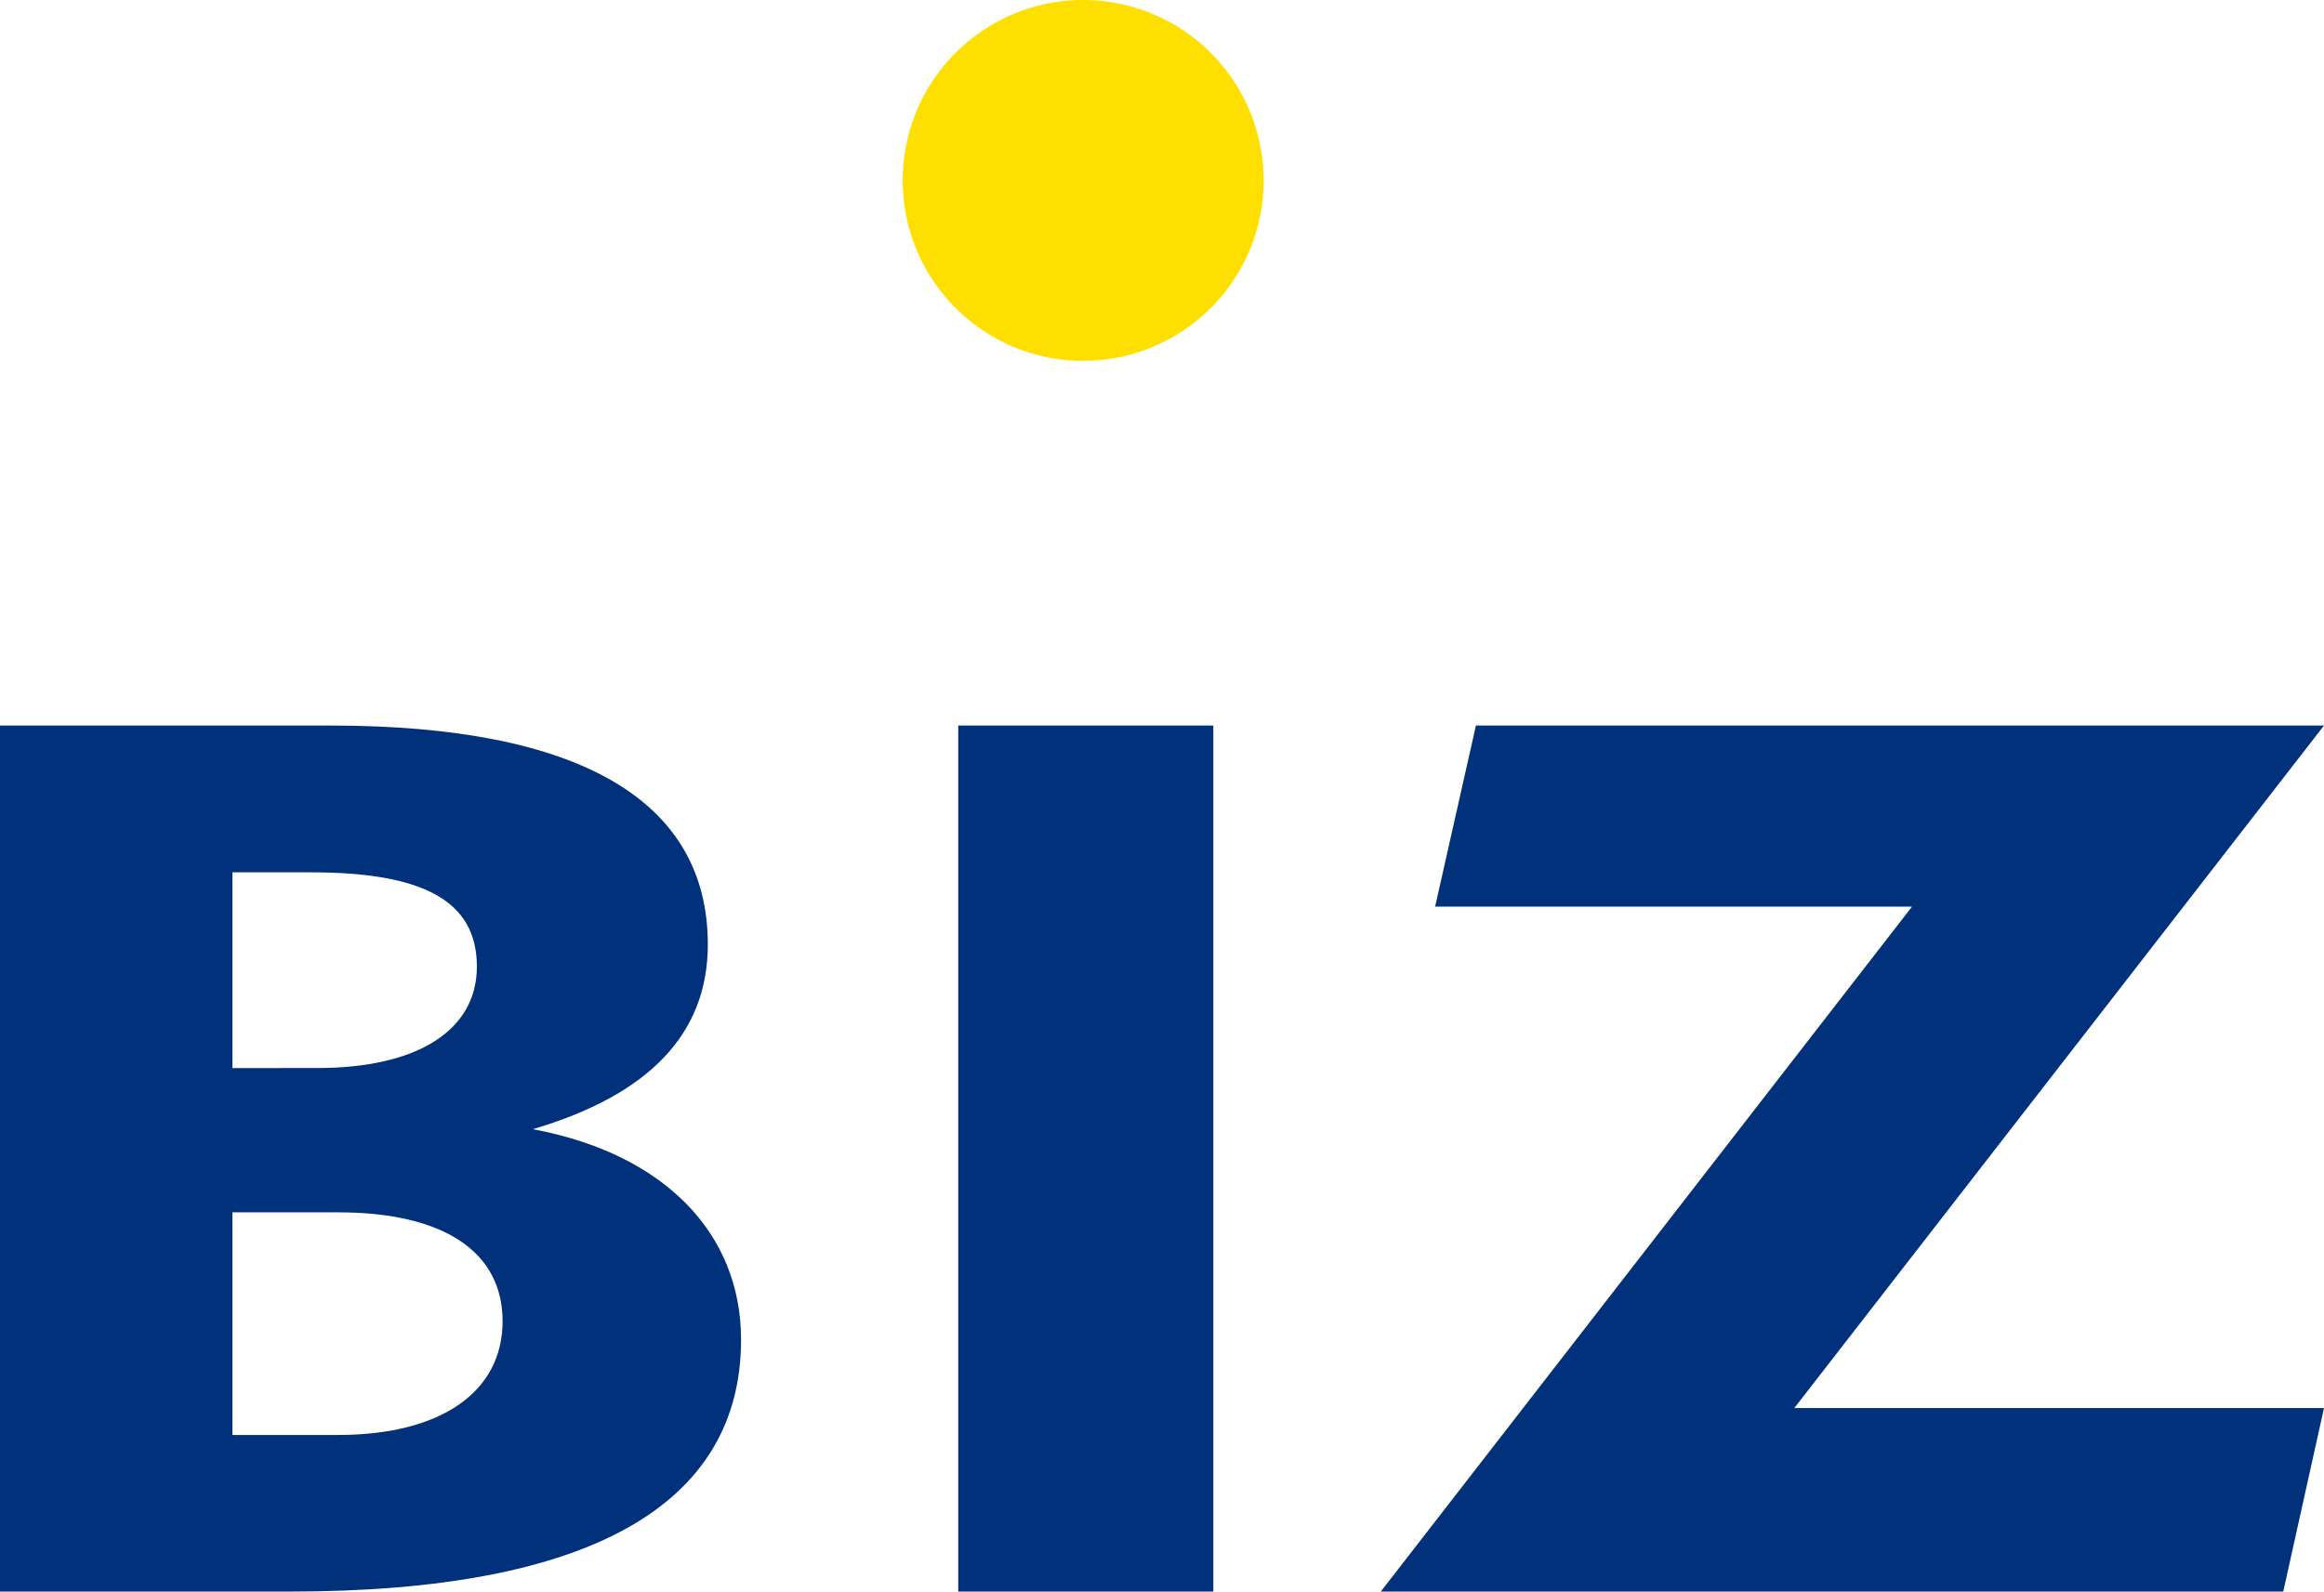
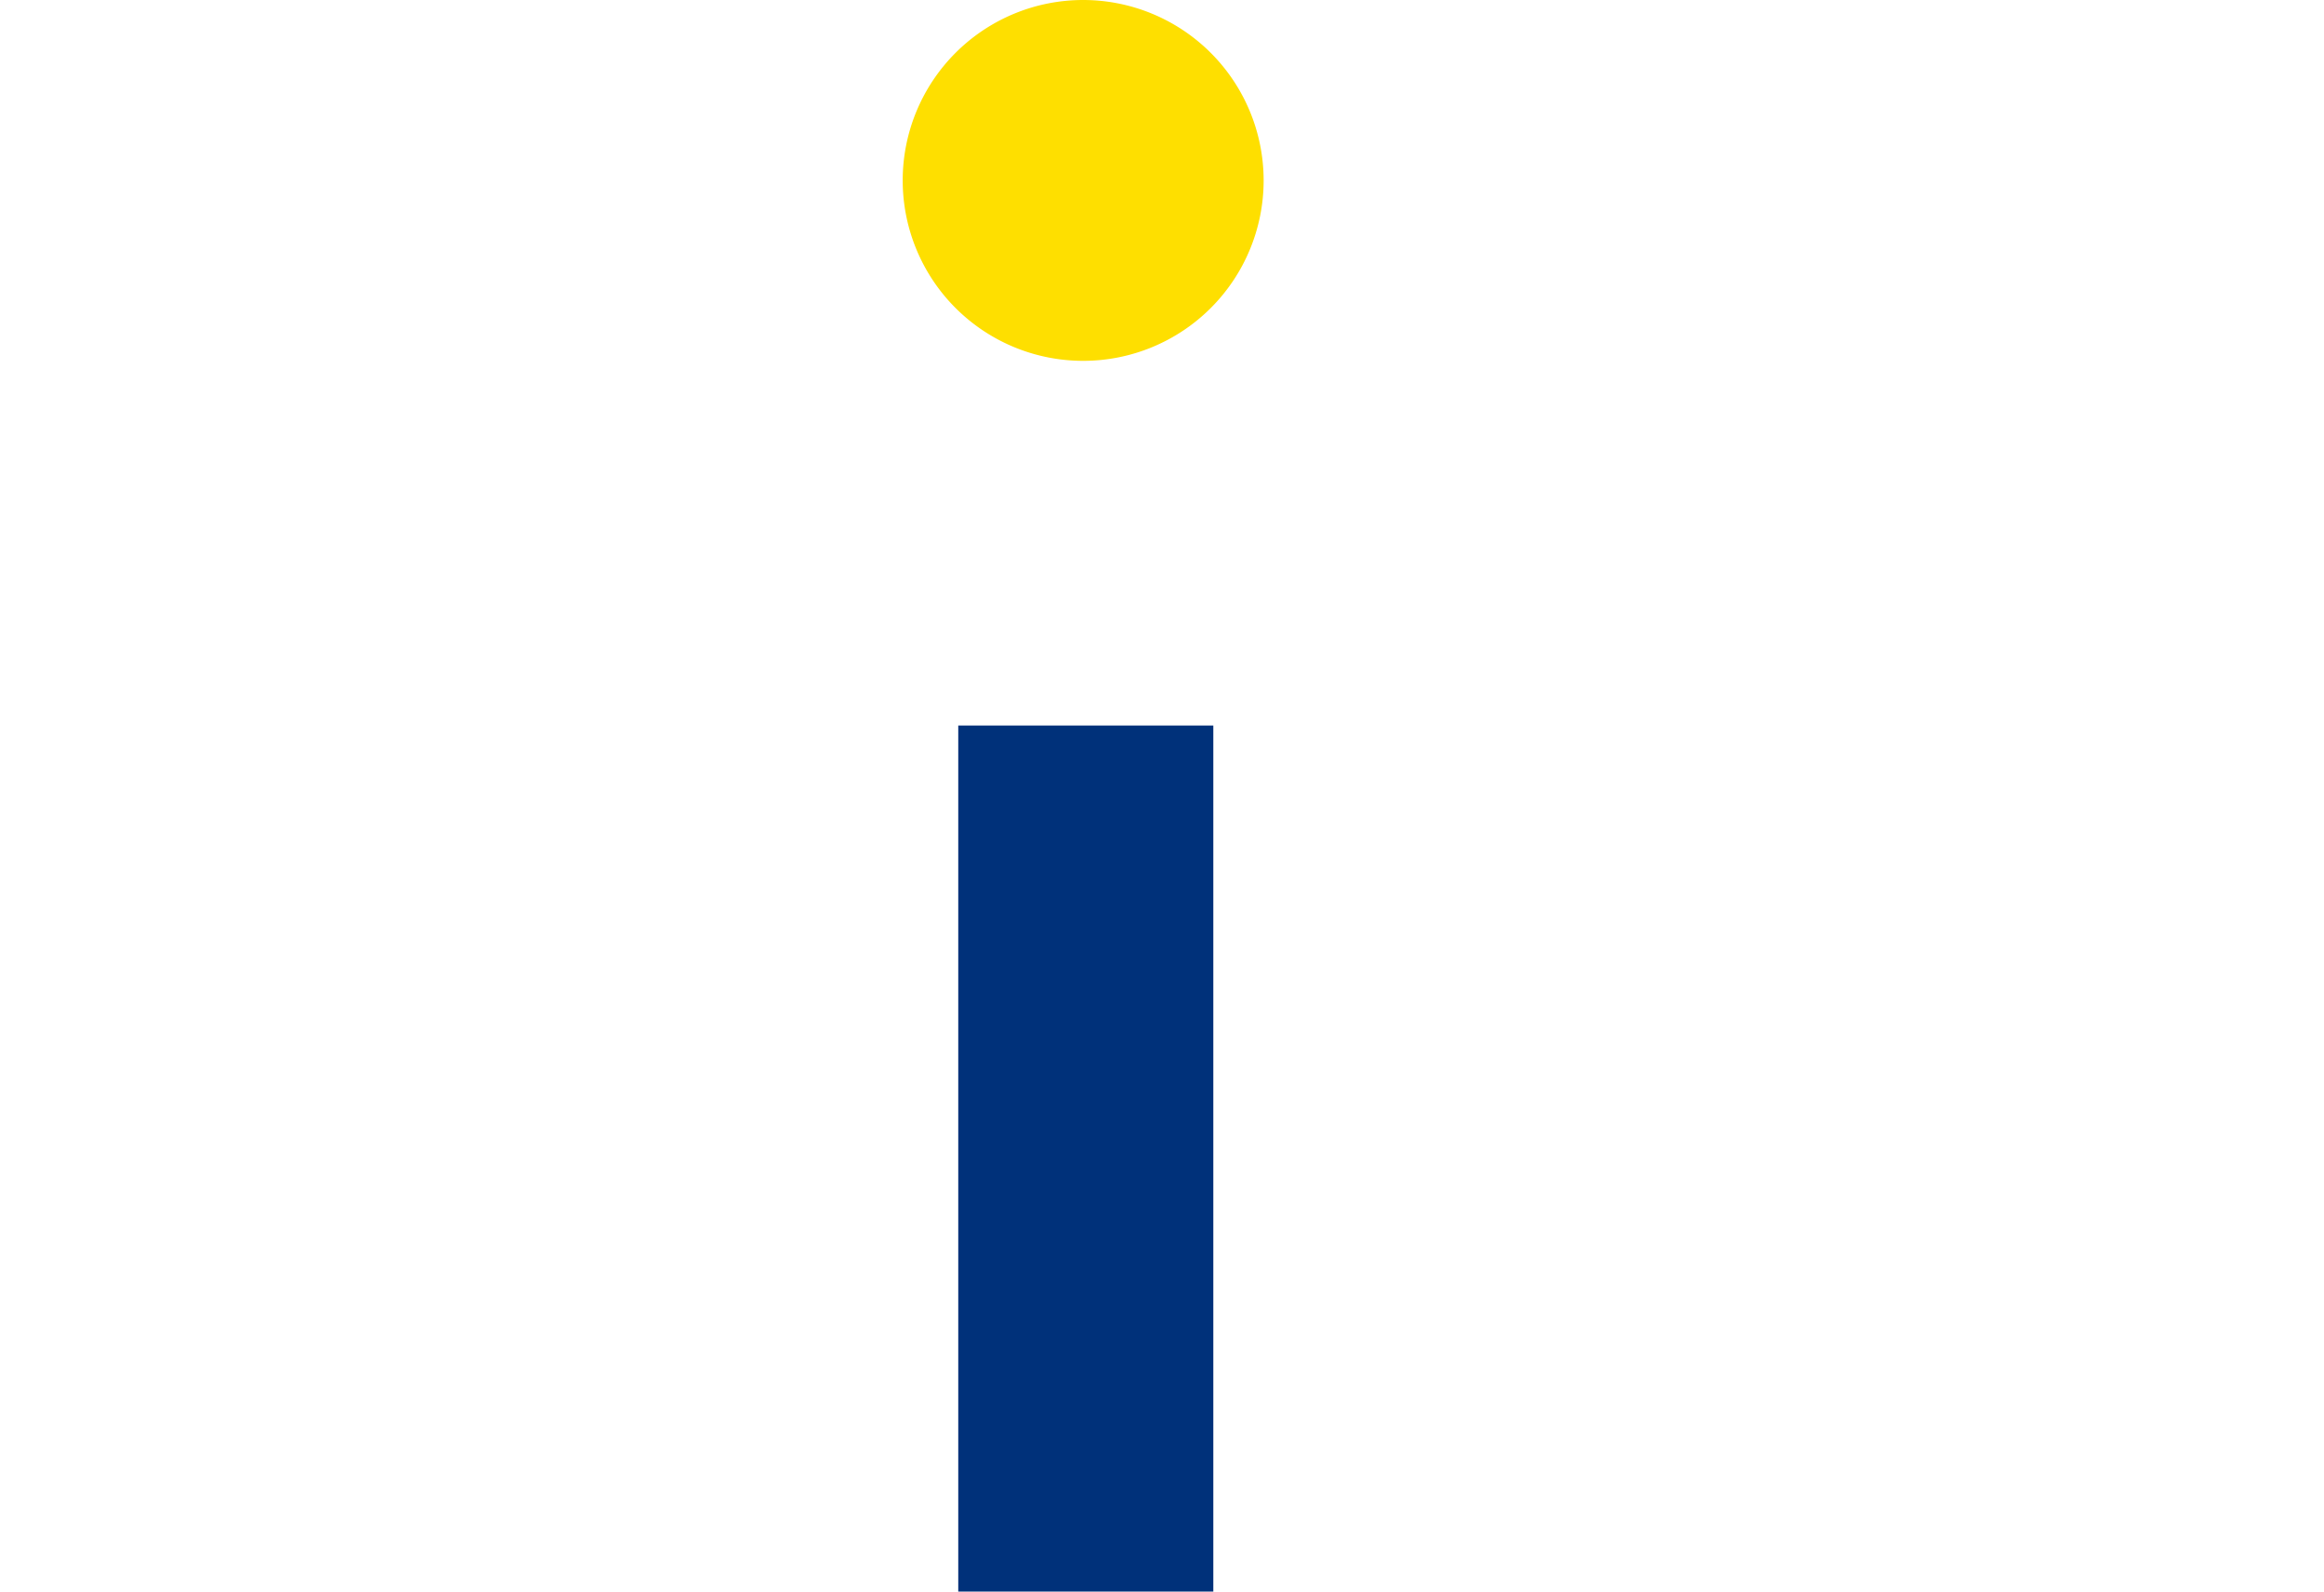
<svg xmlns="http://www.w3.org/2000/svg" width="160.582" height="110" viewBox="0 0 160.582 110">
  <g id="Gruppe_55" data-name="Gruppe 55" transform="translate(-323.274 -30.94)">
-     <path id="Pfad_2" data-name="Pfad 2" d="M365.921,43.41a12.47,12.47,0,1,1-12.474-12.47,12.476,12.476,0,0,1,12.474,12.47Z" transform="translate(44.667 0)" fill="#fedf00" fill-rule="evenodd" />
-     <path id="Pfad_3" data-name="Pfad 3" d="M339.334,68.848V55.32h5.421c7.715,0,11.47,1.945,11.47,6.51,0,4.393-4.065,7.017-11.054,7.017Zm-16.06,36.182H343.3c20.752,0,31.179-6,31.179-17.416,0-7.355-5.319-12.851-14.39-14.542,8.028-2.367,12.093-6.591,12.093-12.763,0-9.892-8.757-15.134-26.068-15.134H323.274Zm16.06-10.822V78.82h7.3c7.4,0,11.368,2.79,11.368,7.524,0,4.9-4.276,7.863-11.368,7.863Z" transform="translate(0 35.911)" fill="#00317a" />
+     <path id="Pfad_2" data-name="Pfad 2" d="M365.921,43.41a12.47,12.47,0,1,1-12.474-12.47,12.476,12.476,0,0,1,12.474,12.47" transform="translate(44.667 0)" fill="#fedf00" fill-rule="evenodd" />
    <path id="Pfad_4" data-name="Pfad 4" d="M342.07,45.175h17.624v59.854H342.07Z" transform="translate(47.417 35.911)" fill="#00317a" />
-     <path id="Pfad_5" data-name="Pfad 5" d="M387.065,57.688H354.113l2.818-12.513h58.6l-36.6,47.172h36.6l-2.815,12.682H350.358Z" transform="translate(68.325 35.911)" fill="#00317a" />
  </g>
</svg>